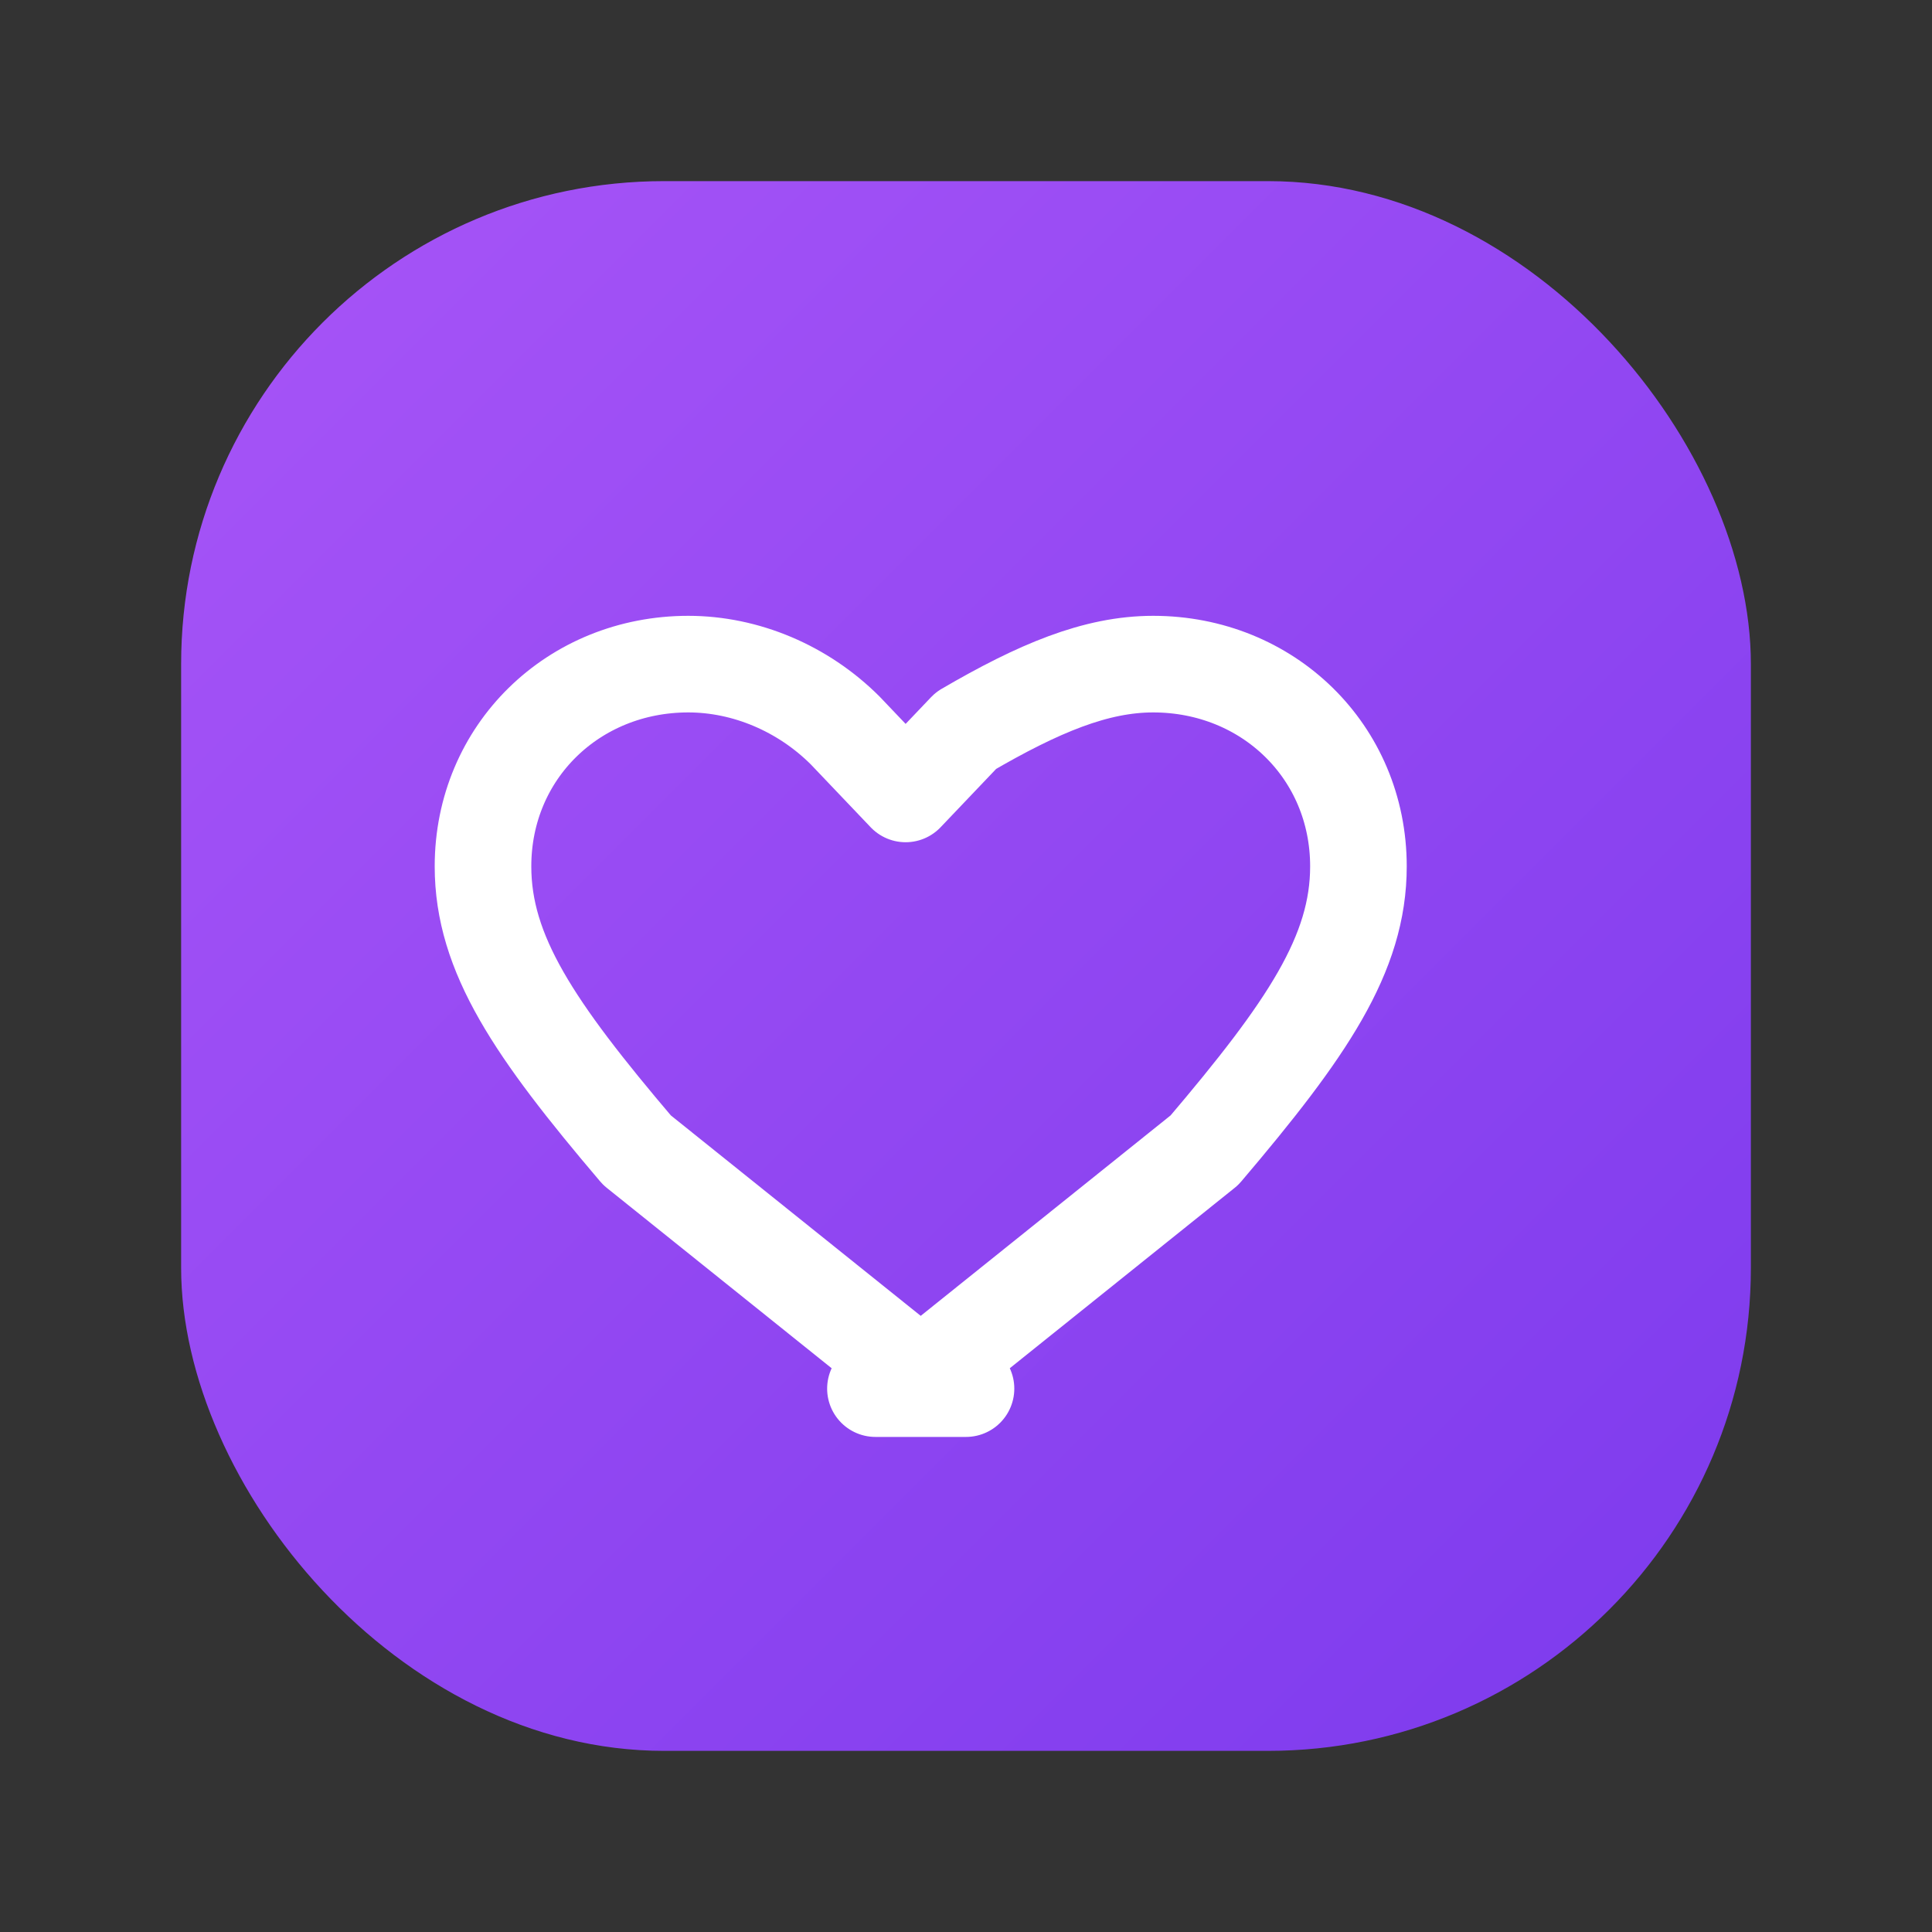
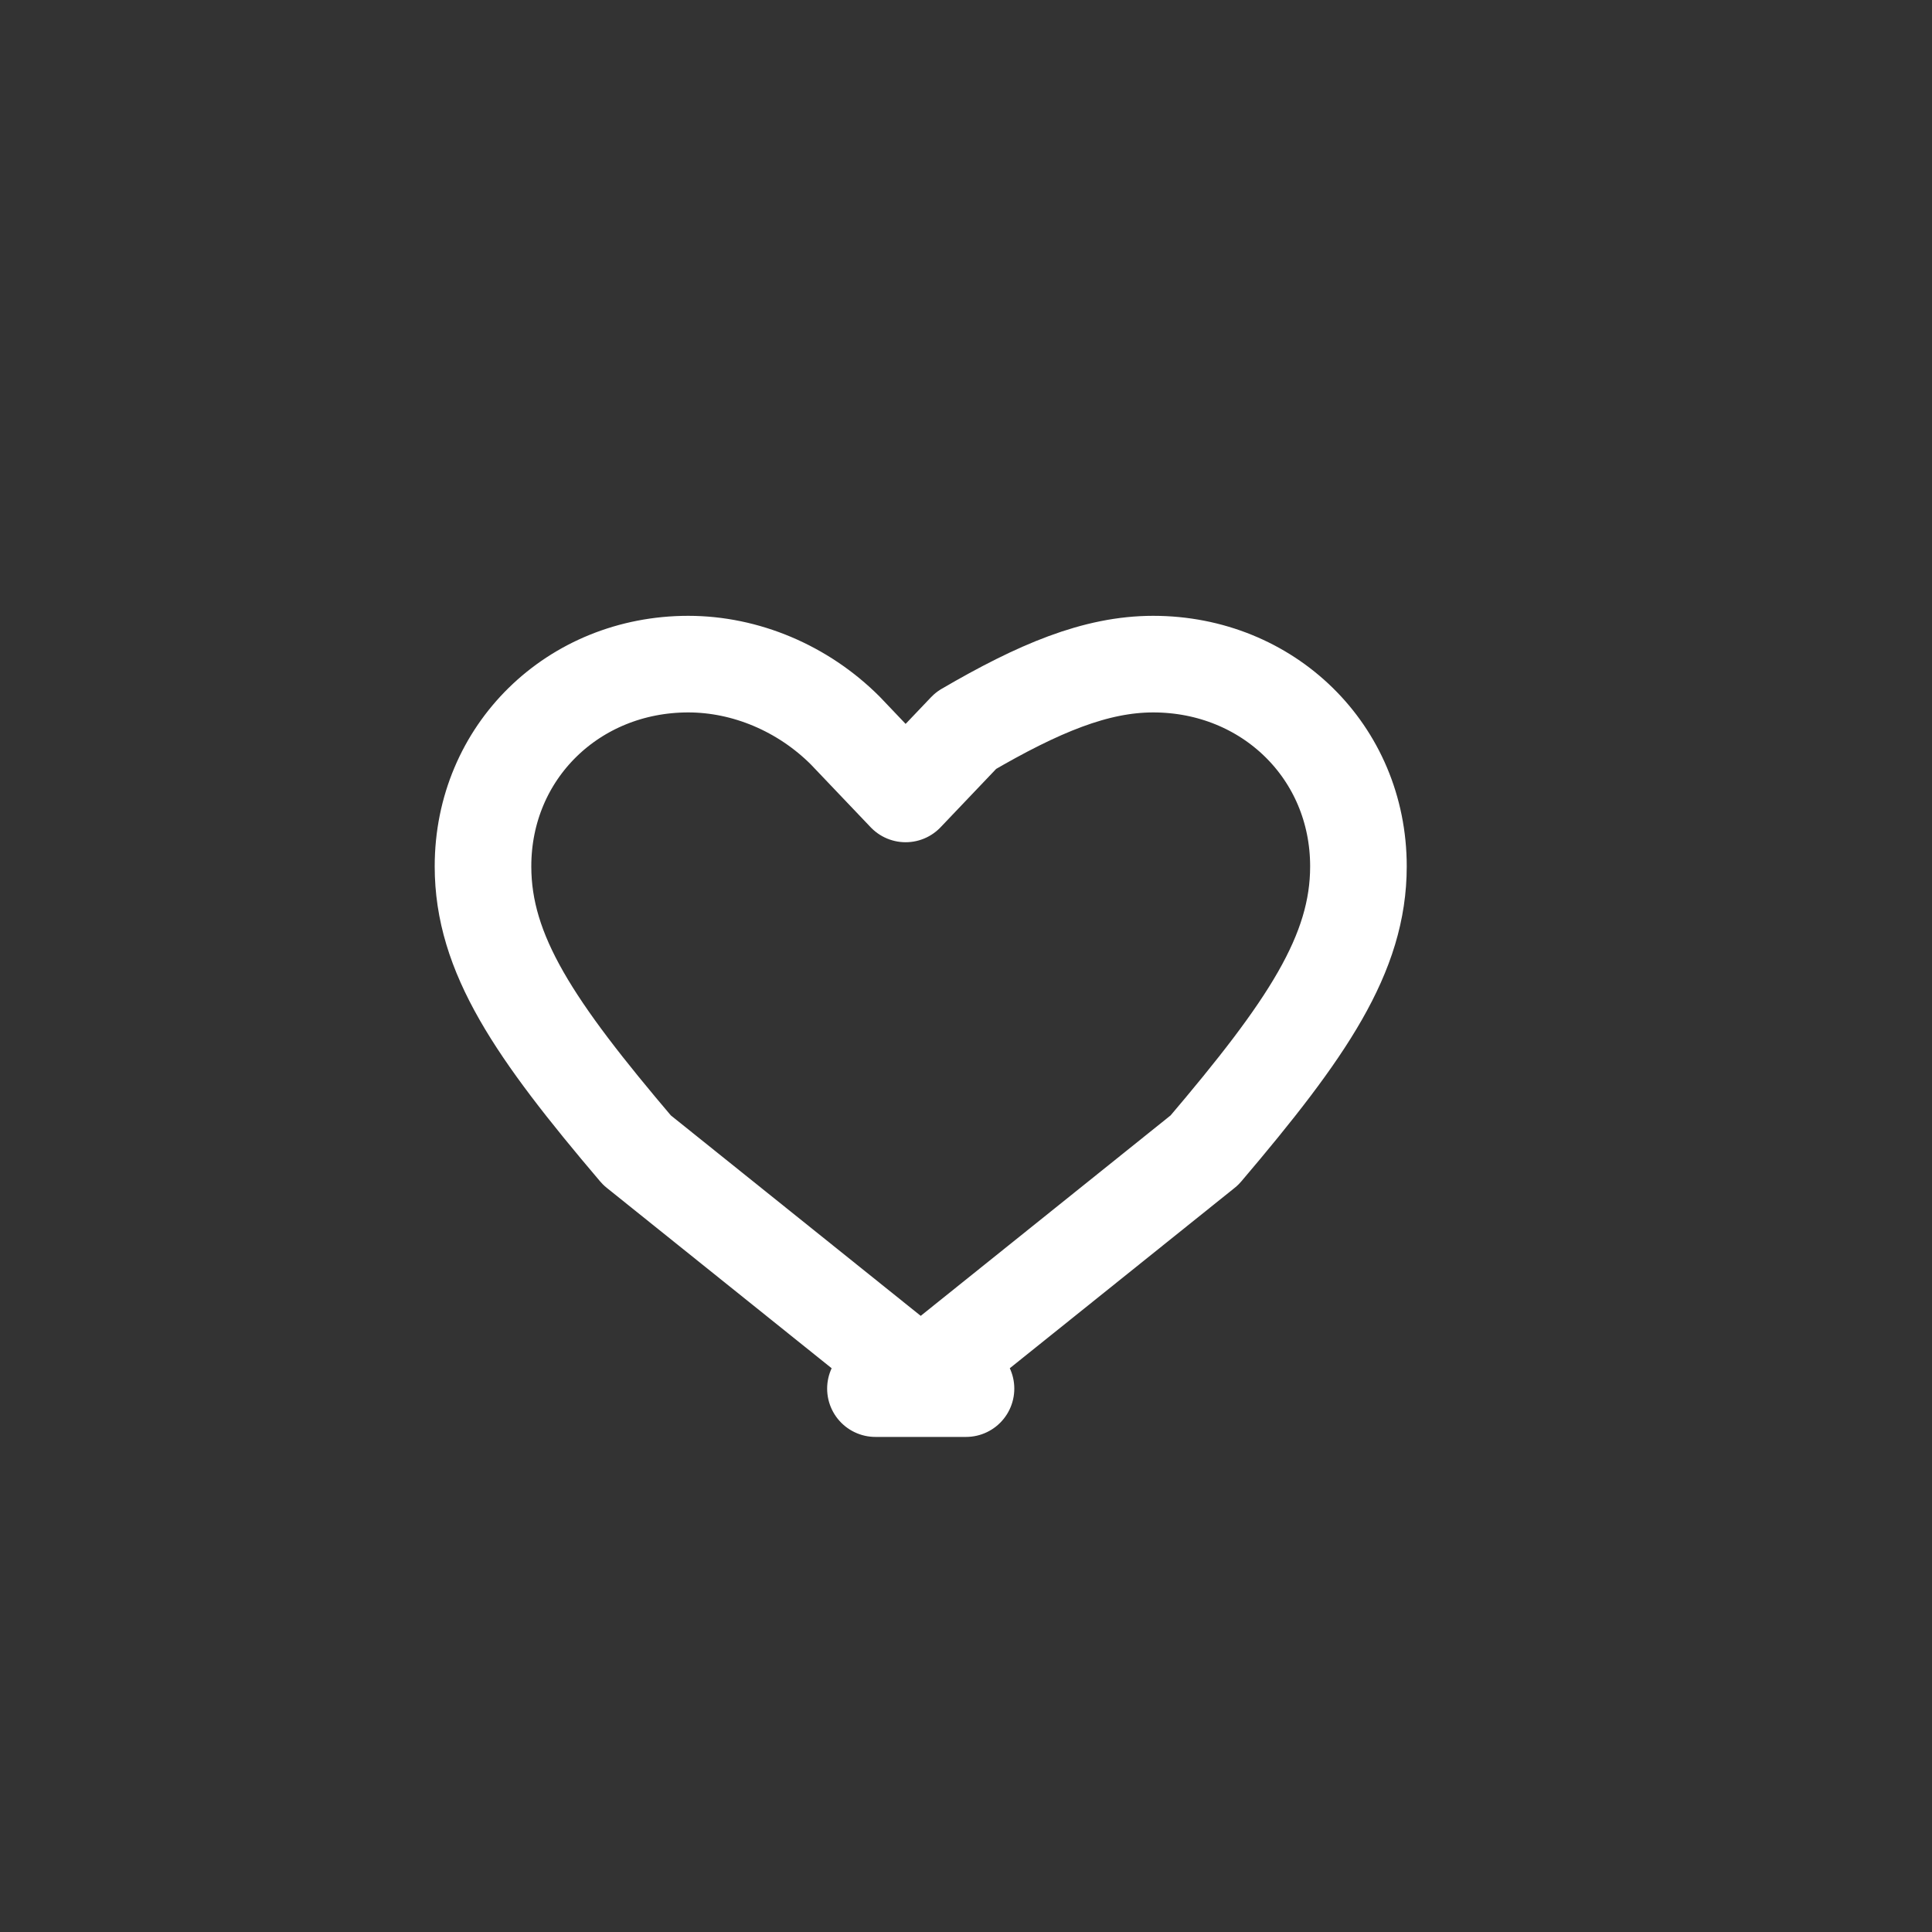
<svg xmlns="http://www.w3.org/2000/svg" viewBox="0 0 64 64">
  <rect x="0" y="0" width="64" height="64" fill="#333333" stroke="none" />
  <defs>
    <linearGradient id="bg" x1="0" y1="0" x2="1" y2="1">
      <stop offset="0" stop-color="#a855f7" />
      <stop offset="1" stop-color="#7c3aed" />
    </linearGradient>
  </defs>
-   <rect x="6" y="6" width="52" height="52" rx="16" ry="16" fill="url(#bg)" />
  <path d="M32 46c-.7 0-1.3-.2-1.8-.6l-9.1-7.3C17.7 34.1 16 31.6 16 28.7 16 24.9 19 22 22.8 22c1.9 0 3.8.8 5.2 2.2l2 2.1 2-2.1C34.4 22.8 36.3 22 38.2 22 42 22 45 24.9 45 28.7c0 2.9-1.7 5.4-5.1 9.4l-9.1 7.3c-.5.4-1.1.6-1.8.6z" fill="none" stroke="#ffffff" stroke-width="3.2" stroke-linecap="round" stroke-linejoin="round" />
</svg>